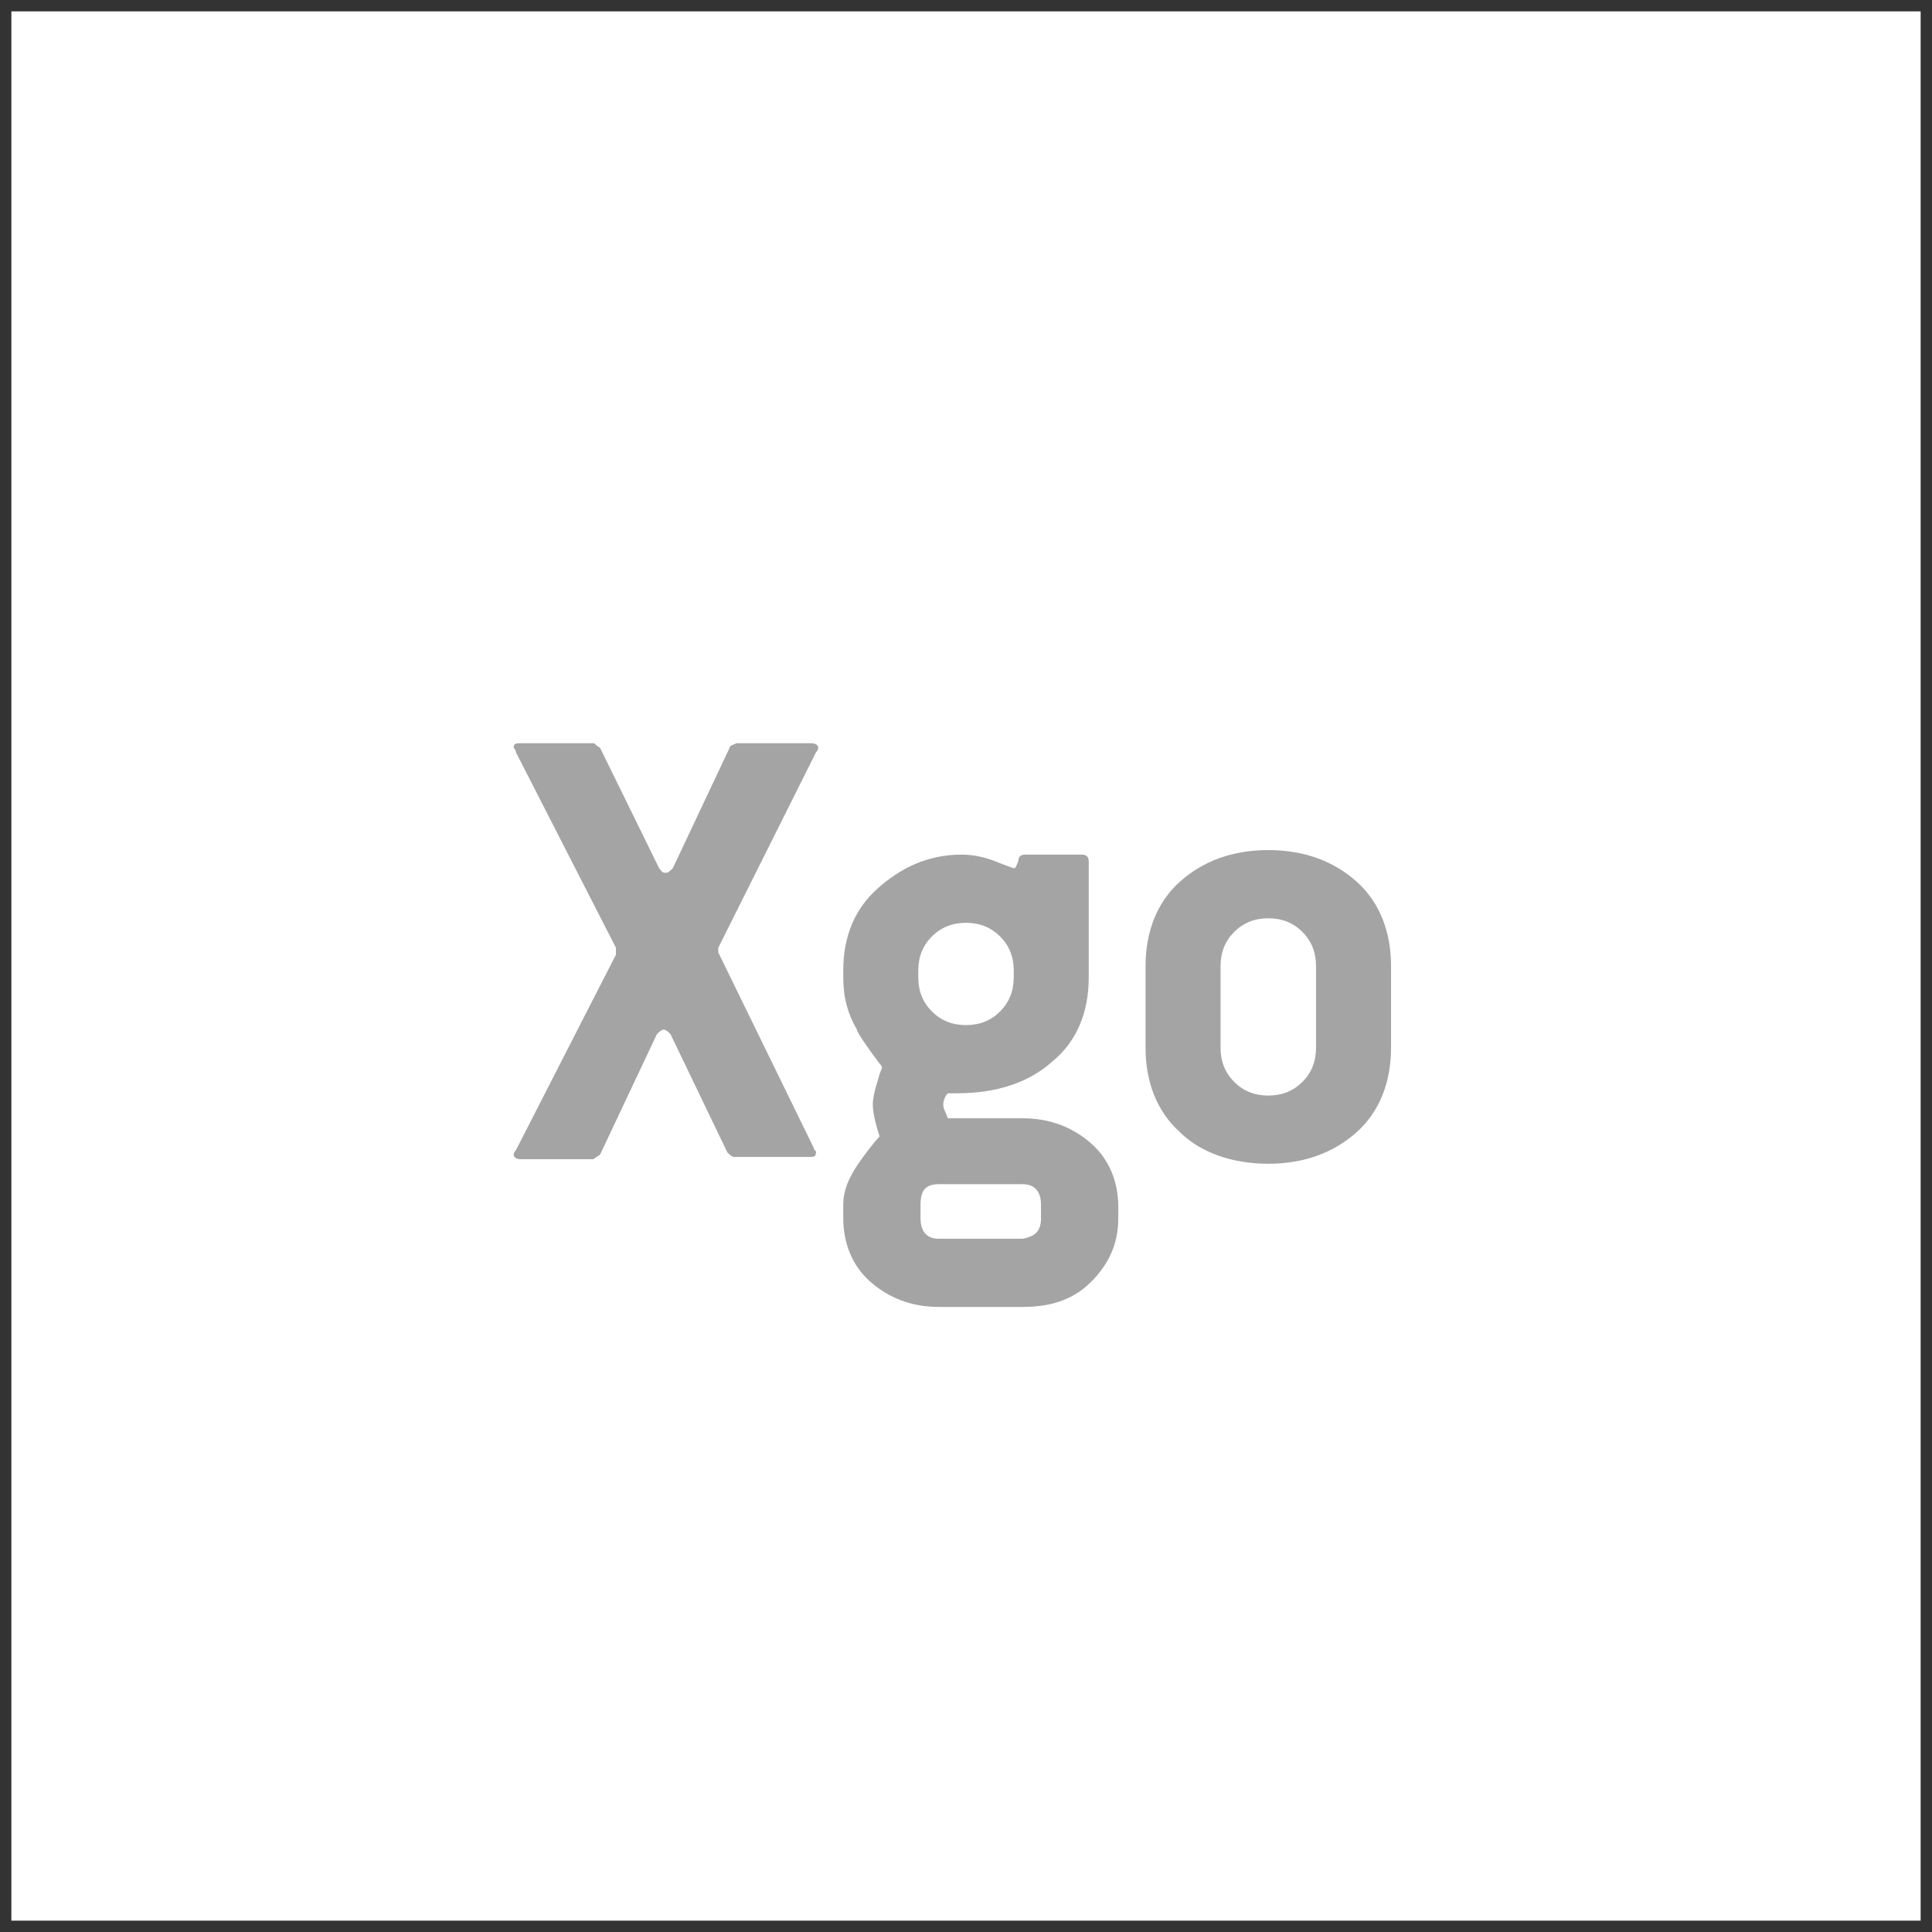
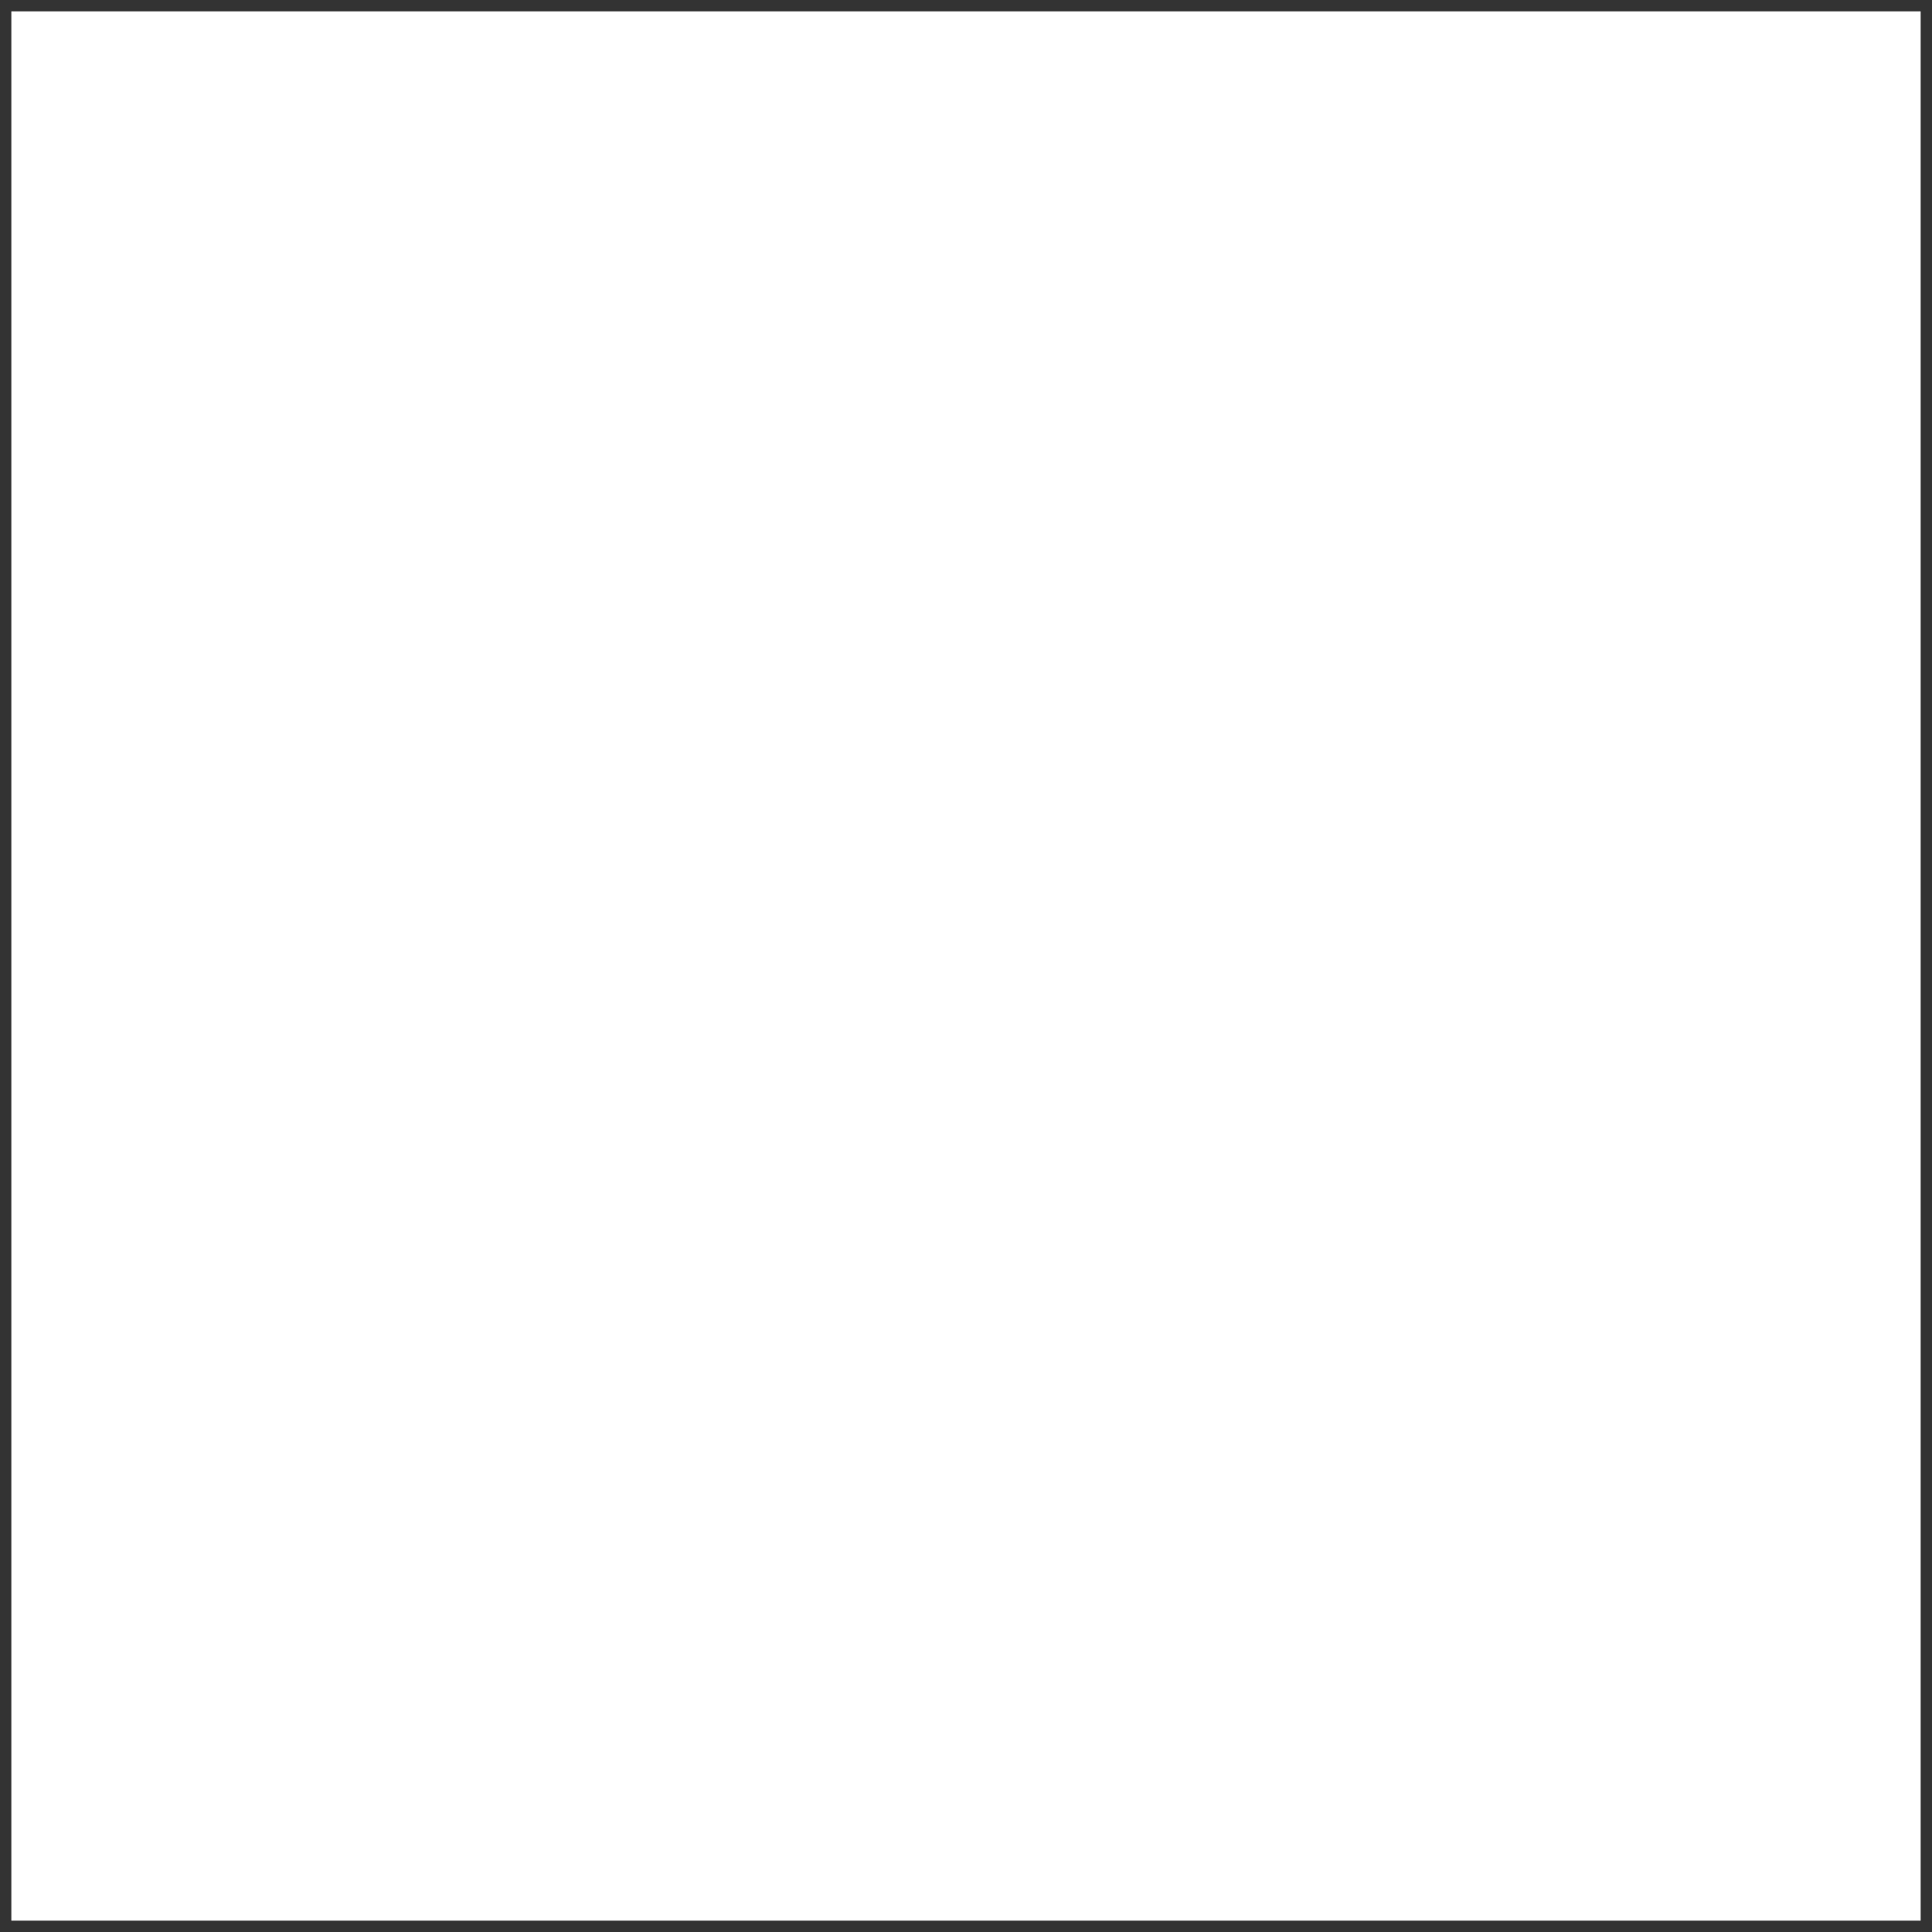
<svg xmlns="http://www.w3.org/2000/svg" id="Livello_1" x="0px" y="0px" viewBox="0 0 85 85" style="enable-background:new 0 0 85 85;" xml:space="preserve">
  <rect x="0" y="0" width="85" height="85" fill="#333333" stroke="none" />
  <style type="text/css"> .st0{fill:#FFFFFF;} .st1{enable-background:new ;} .st2{fill:#A5A4A4;} </style>
  <rect x="0.5" y="0.5" class="st0" width="84" height="84" />
  <g class="st1">
-     <path class="st2" d="M35.8,50.5c0,0.1,0.1,0.1,0.1,0.2c0,0.2-0.1,0.2-0.3,0.2h-3.3c-0.1,0-0.2-0.1-0.3-0.2l-2.5-5.2 c-0.1-0.1-0.2-0.2-0.3-0.2c-0.1,0-0.2,0.1-0.3,0.2l-2.5,5.3l-0.3,0.2h-3.2c-0.2,0-0.3-0.1-0.3-0.2c0,0,0-0.1,0.1-0.2l4.4-8.6v-0.3 l-4.4-8.6c0-0.1-0.1-0.2-0.1-0.2c0-0.2,0.1-0.2,0.3-0.2h3.2c0.1,0,0.1,0.1,0.3,0.2l2.6,5.3c0.1,0.1,0.1,0.2,0.3,0.2 c0.1,0,0.2-0.1,0.3-0.2l2.5-5.3c0-0.1,0.1-0.1,0.3-0.2h3.3c0.2,0,0.3,0.1,0.3,0.2c0,0,0,0.1-0.1,0.2l-4.3,8.6l0,0.2L35.8,50.5z" />
-     <path class="st2" d="M49.2,53.6c0,1.1-0.4,2-1.2,2.8s-1.8,1.1-3,1.1h-3.7c-1.2,0-2.2-0.4-3-1.1c-0.8-0.7-1.2-1.7-1.2-2.8V53 c0-0.8,0.4-1.5,1.1-2.4c0.3-0.4,0.5-0.6,0.5-0.6c-0.2-0.6-0.3-1.1-0.3-1.4c0-0.3,0.1-0.7,0.2-1c0.1-0.4,0.2-0.6,0.2-0.6 c0-0.1,0-0.1-0.1-0.2c-0.6-0.8-1-1.4-1-1.5c-0.4-0.7-0.6-1.4-0.6-2.3v-0.3c0-1.5,0.5-2.7,1.5-3.6s2.2-1.5,3.7-1.5 c0.5,0,1,0.1,1.5,0.3c0.5,0.2,0.8,0.3,0.8,0.3c0.1,0,0.1-0.1,0.2-0.3c0-0.2,0.1-0.3,0.3-0.3h2.5c0.2,0,0.3,0.1,0.3,0.3V43 c0,1.5-0.5,2.8-1.6,3.7c-1,0.9-2.4,1.4-4.2,1.4h-0.4c-0.1,0.1-0.2,0.3-0.2,0.5c0,0.2,0.1,0.3,0.2,0.6H45c1.2,0,2.2,0.4,3,1.1 c0.8,0.7,1.2,1.7,1.2,2.8V53.6z M44.6,43v-0.3c0-0.6-0.2-1.1-0.6-1.5c-0.4-0.4-0.9-0.6-1.5-0.6s-1.1,0.2-1.5,0.6 c-0.4,0.4-0.6,0.9-0.6,1.5V43c0,0.6,0.2,1.1,0.6,1.5c0.4,0.4,0.9,0.6,1.5,0.6c0.6,0,1.1-0.2,1.5-0.6C44.4,44.1,44.6,43.6,44.6,43z M45.8,53.6V53c0-0.6-0.3-0.9-0.8-0.9h-3.7c-0.6,0-0.8,0.3-0.8,0.9v0.6c0,0.6,0.3,0.9,0.8,0.9H45C45.5,54.4,45.8,54.2,45.8,53.6z" />
-     <path class="st2" d="M61.2,46.1c0,1.5-0.5,2.8-1.5,3.7c-1,0.9-2.3,1.4-3.9,1.4c-1.6,0-3-0.5-3.9-1.4c-1-0.9-1.5-2.2-1.5-3.7v-3.6 c0-1.5,0.5-2.8,1.5-3.7c1-0.9,2.3-1.4,3.9-1.4c1.6,0,2.9,0.5,3.9,1.4c1,0.9,1.5,2.2,1.5,3.7V46.1z M57.9,46.1v-3.6 c0-0.6-0.2-1.1-0.6-1.5s-0.9-0.6-1.5-0.6c-0.6,0-1.1,0.2-1.5,0.6s-0.6,0.9-0.6,1.5v3.6c0,0.6,0.2,1.1,0.6,1.5 c0.4,0.4,0.9,0.6,1.5,0.6c0.6,0,1.1-0.2,1.5-0.6C57.7,47.2,57.9,46.7,57.9,46.1z" />
-   </g>
+     </g>
</svg>